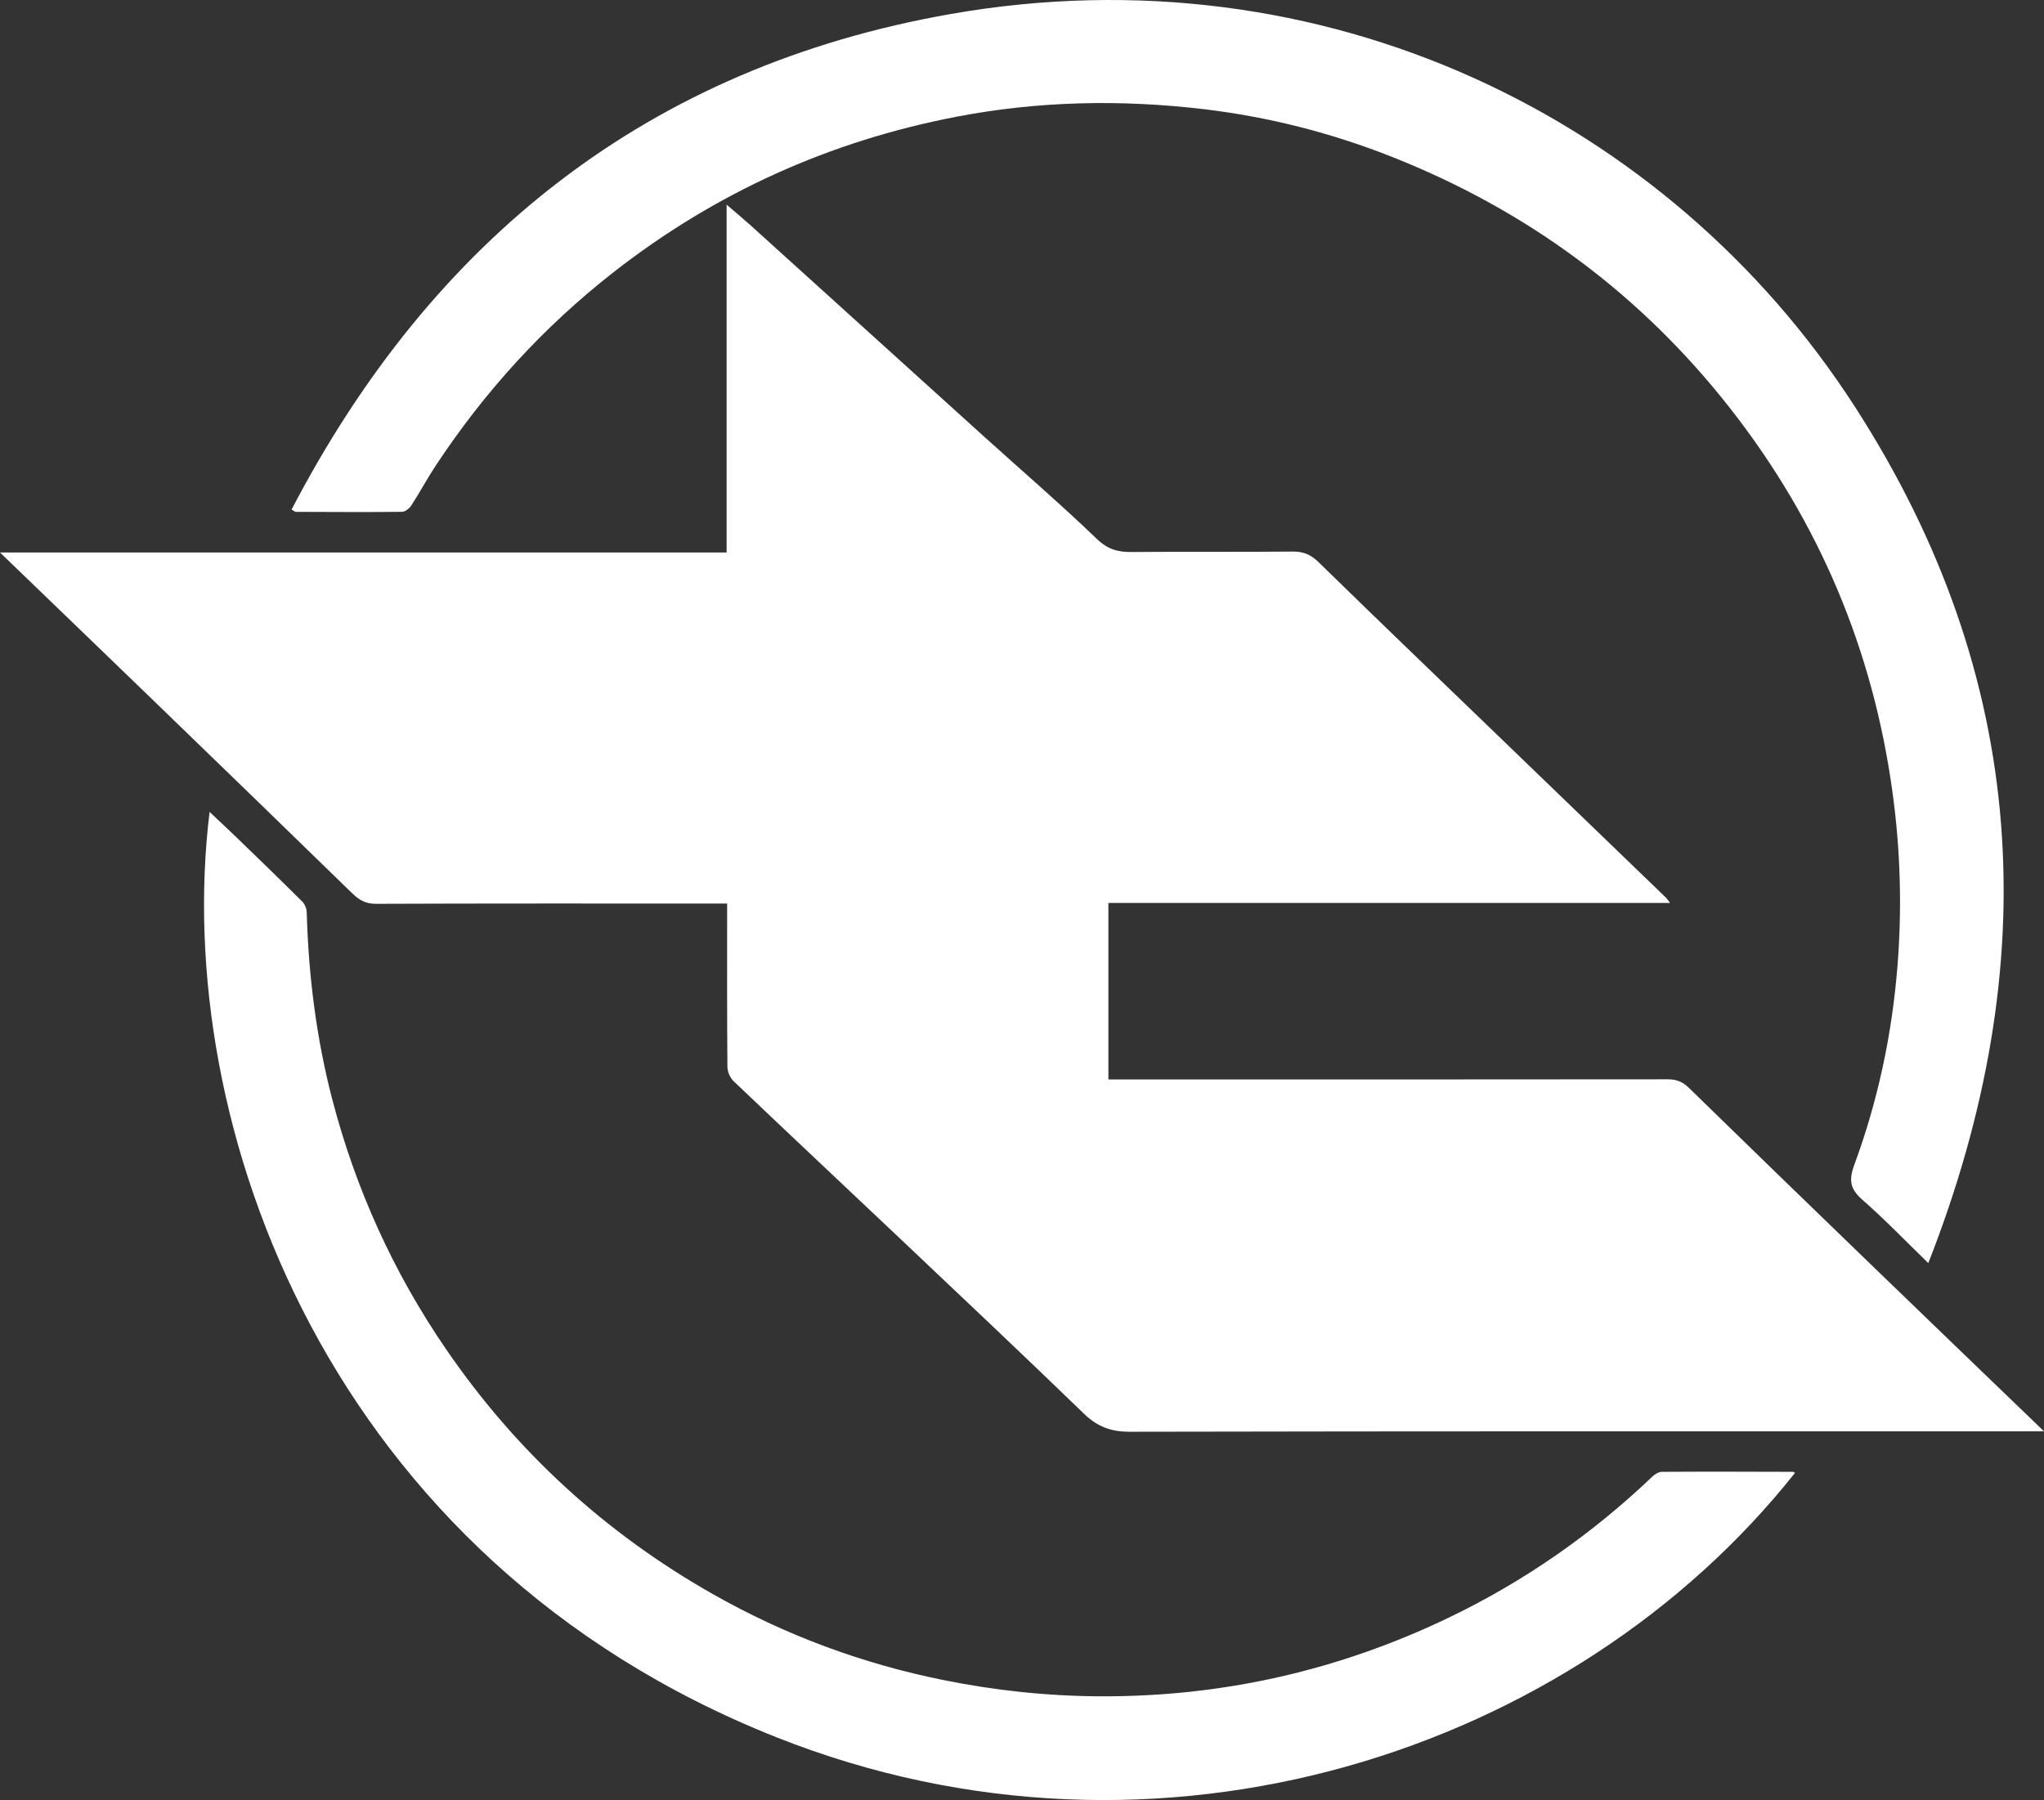
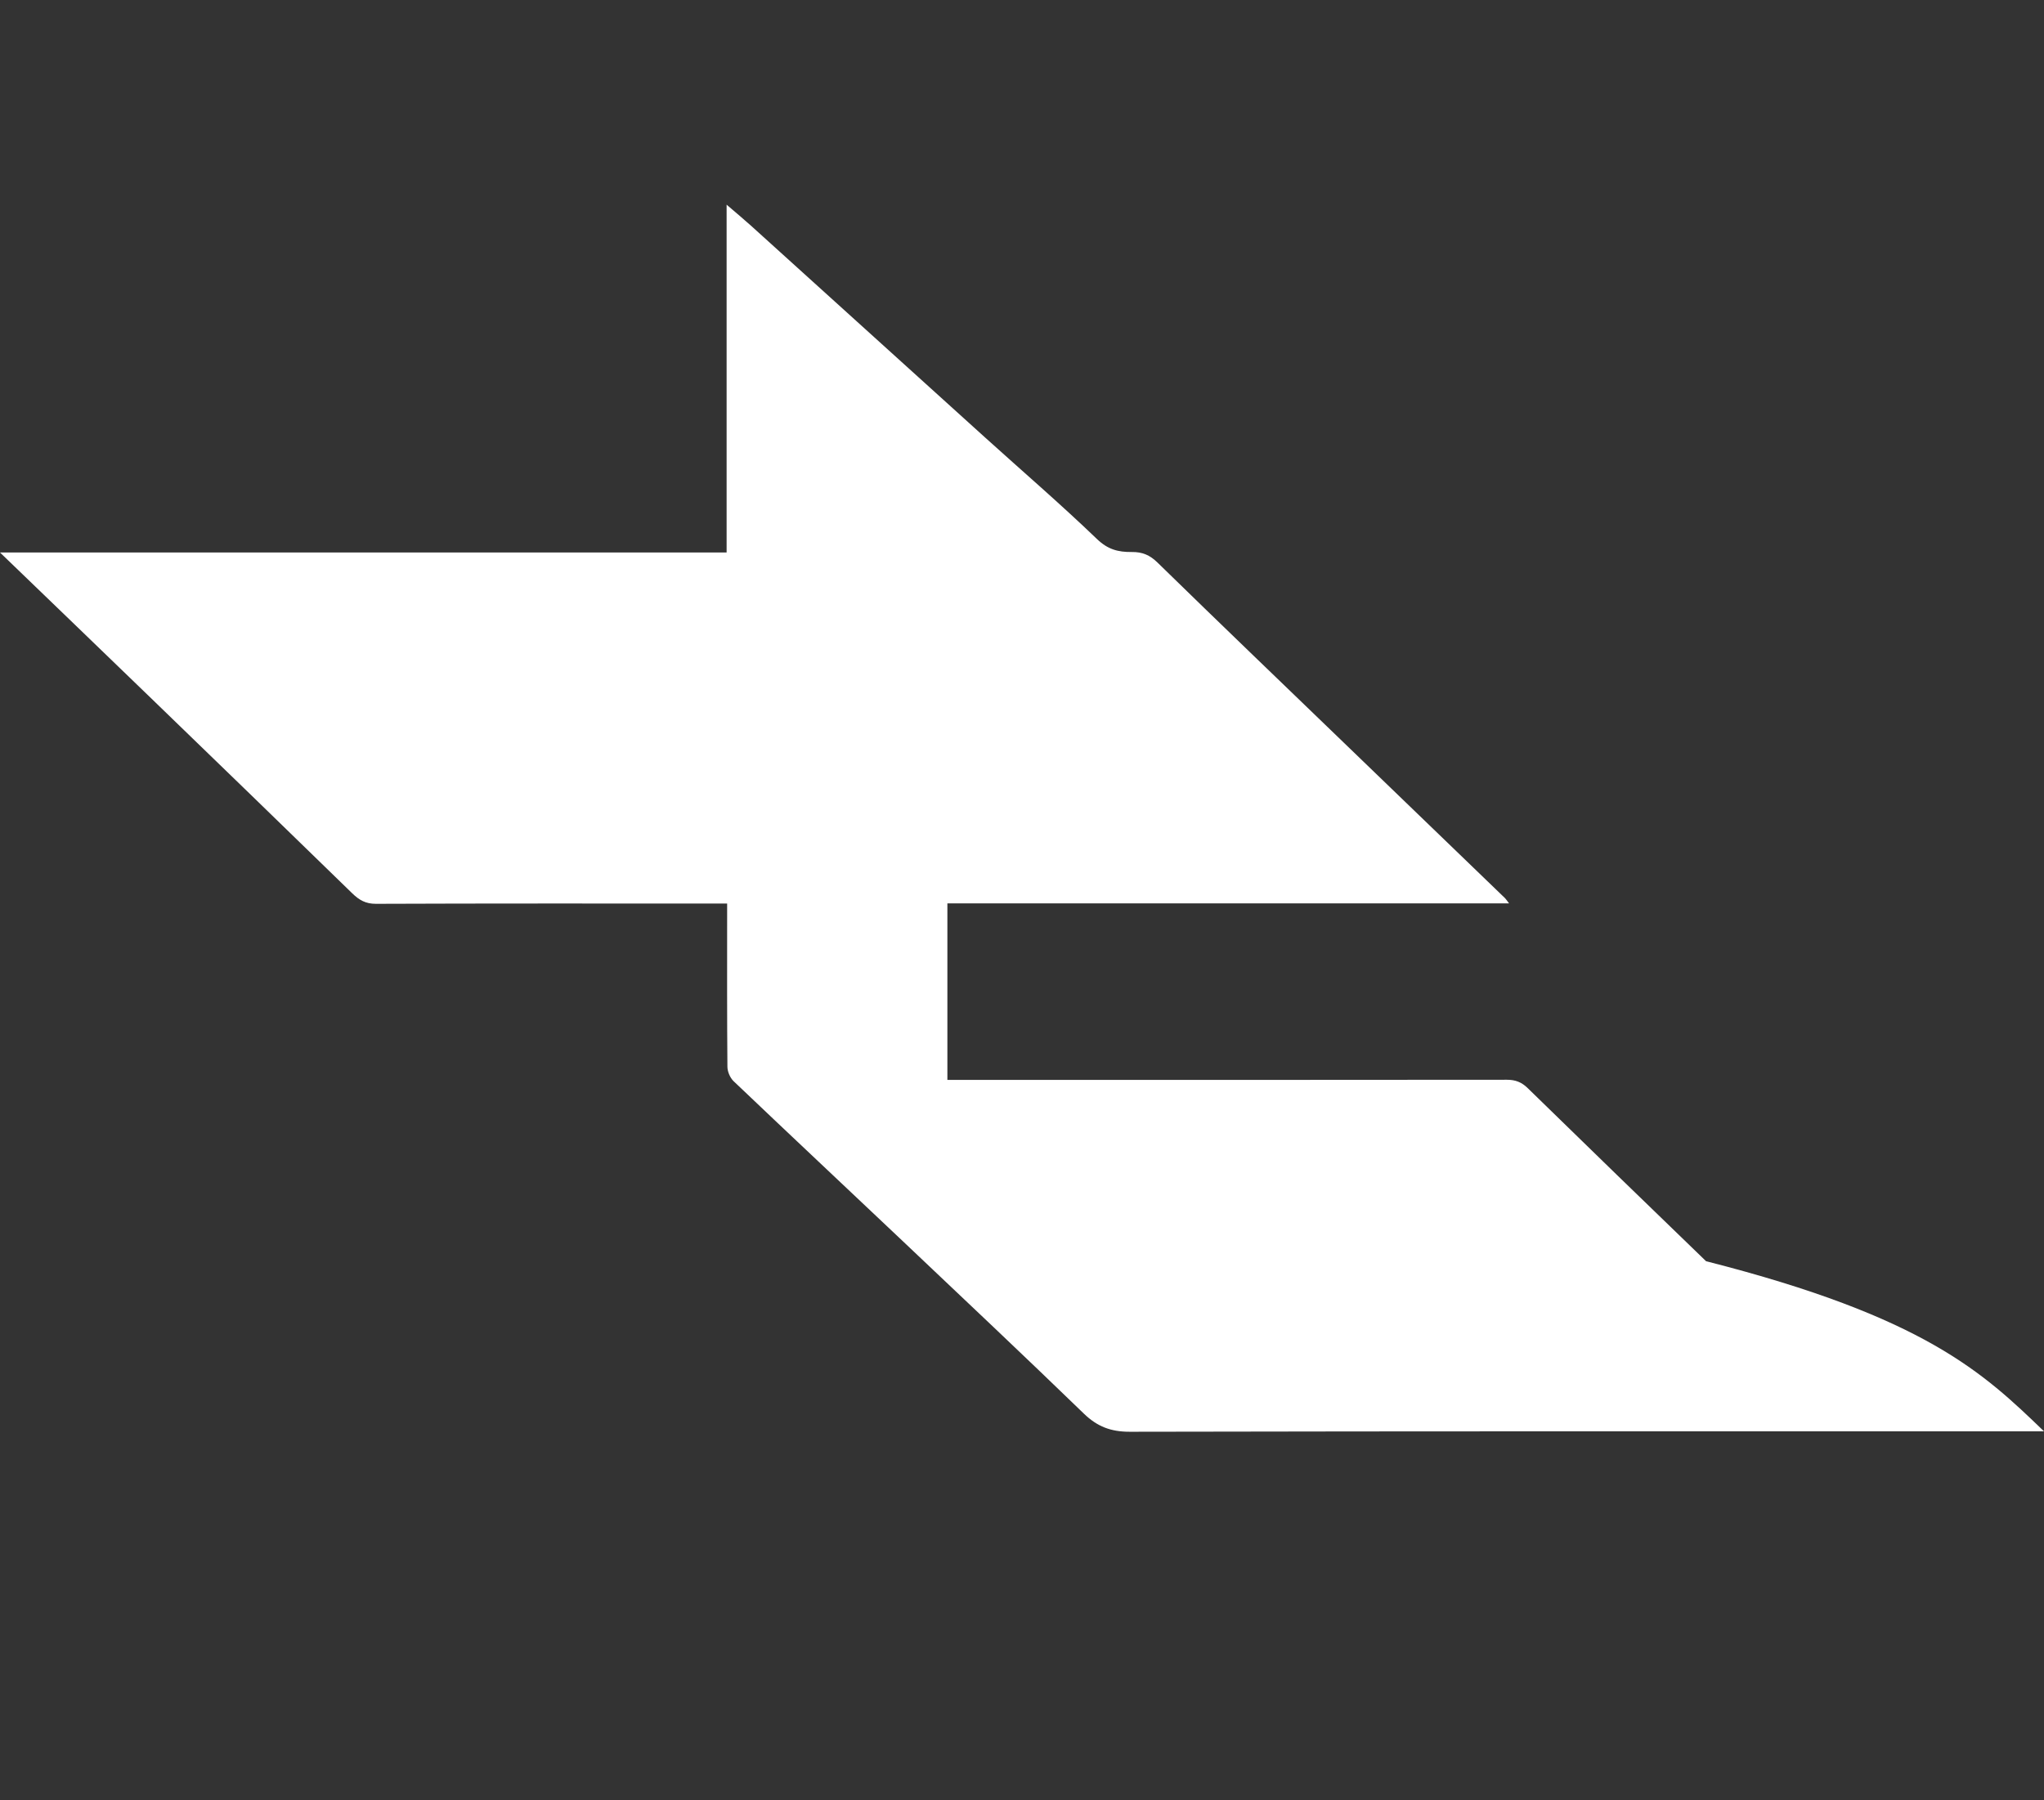
<svg xmlns="http://www.w3.org/2000/svg" version="1.1" id="レイヤー_1" x="0px" y="0px" viewBox="0 0 512 450.98" style="enable-background:new 0 0 512 450.98;" xml:space="preserve">
  <rect x="0" y="0" width="512" height="450.98" fill="#333333" stroke="none" />
  <style type="text/css">
	.st0{fill:#FFFFFF;}
</style>
  <g>
-     <path class="st0" d="M512,358.6c-2.19,0-3.6,0-5.02,0c-74.65,0-149.3-0.04-223.96,0.11c-4.73,0.01-8.14-1.27-11.51-4.53   c-15.03-14.56-30.26-28.91-45.45-43.3c-14.09-13.34-28.25-26.61-42.3-40c-0.88-0.84-1.54-2.39-1.55-3.61   c-0.11-12.49-0.07-24.98-0.07-37.47c0-1.03,0-2.06,0-3.43c-1.38,0-2.49,0-3.6,0c-28.13,0-56.25-0.04-84.38,0.07   c-2.57,0.01-4.2-0.95-5.92-2.62c-16.7-16.28-33.45-32.5-50.21-48.71C25.52,163.01,12.98,150.94,0,138.42c60.94,0,121.35,0,182.01,0   c0-29.02,0-57.68,0-87.14c2.39,2.06,4.29,3.63,6.12,5.28c19.54,17.67,39.05,35.36,58.59,53.02c9.38,8.48,18.97,16.73,28.08,25.49   c2.71,2.6,5.26,3.26,8.69,3.23c13.44-0.12,26.89,0.02,40.33-0.11c2.68-0.03,4.53,0.76,6.47,2.66   c15.45,15.09,31.03,30.04,46.57,45.03c13.5,13.02,27,26.04,40.49,39.06c0.26,0.26,0.45,0.59,0.98,1.28c-47.06,0-93.76,0-140.69,0   c0,14.87,0,29.39,0,44.23c1.17,0,2.29,0,3.4,0c45.57,0,91.15,0.01,136.72-0.04c2.15,0,3.7,0.58,5.26,2.11   c14.84,14.5,29.74,28.93,44.66,43.35C482.22,329.94,496.82,343.97,512,358.6z" />
-     <path class="st0" d="M73.04,127.66c35.32-67.8,89.6-110.92,165.16-124.16c93.3-16.36,179.76,26.03,226.4,98.35   c43.69,67.74,47.87,139.51,18.42,214.6c-5.89-5.71-10.94-10.98-16.41-15.77c-3.09-2.69-3.61-4.81-2.13-8.84   c5.9-15.99,9.43-32.61,10.8-49.61c1.18-14.62,0.77-29.22-1.24-43.81c-4.91-35.75-18.45-67.79-40.68-96.15   c-22.45-28.65-50.78-49.53-84.58-62.93c-15.23-6.04-31.07-10.08-47.33-12c-20.69-2.45-41.38-2.04-61.91,1.91   c-31.73,6.11-60.35,19.02-85.85,38.94c-17.56,13.72-32.33,29.94-44.57,48.5c-2.14,3.25-3.98,6.69-6.1,9.96   c-0.48,0.74-1.54,1.57-2.33,1.58c-8.86,0.1-17.73,0.04-26.59,0.01C73.94,128.25,73.79,128.09,73.04,127.66z" />
-     <path class="st0" d="M449.62,369.02c-55.3,69.74-159.15,104.31-255.09,66.25C82.17,390.71,42.9,281.74,52.5,203.42   c2.39,2.26,4.66,4.37,6.9,6.53c5.47,5.29,10.94,10.58,16.33,15.95c0.64,0.64,1.08,1.77,1.1,2.69c0.45,15.81,2.39,31.42,6.37,46.73   c5.87,22.55,15.35,43.48,28.54,62.72c17.57,25.63,39.91,46.1,66.9,61.39c18.04,10.22,37.28,17.38,57.68,21.49   c13.02,2.63,26.12,4.02,39.36,4.07c30.6,0.13,59.73-6.49,87.31-19.75c18.83-9.06,35.77-20.87,50.9-35.29c0.63-0.6,1.59-1.2,2.4-1.2   c10.96-0.07,21.93-0.03,32.89,0C449.34,368.75,449.48,368.92,449.62,369.02z" />
+     <path class="st0" d="M512,358.6c-2.19,0-3.6,0-5.02,0c-74.65,0-149.3-0.04-223.96,0.11c-4.73,0.01-8.14-1.27-11.51-4.53   c-15.03-14.56-30.26-28.91-45.45-43.3c-14.09-13.34-28.25-26.61-42.3-40c-0.88-0.84-1.54-2.39-1.55-3.61   c-0.11-12.49-0.07-24.98-0.07-37.47c0-1.03,0-2.06,0-3.43c-1.38,0-2.49,0-3.6,0c-28.13,0-56.25-0.04-84.38,0.07   c-2.57,0.01-4.2-0.95-5.92-2.62c-16.7-16.28-33.45-32.5-50.21-48.71C25.52,163.01,12.98,150.94,0,138.42c60.94,0,121.35,0,182.01,0   c0-29.02,0-57.68,0-87.14c2.39,2.06,4.29,3.63,6.12,5.28c19.54,17.67,39.05,35.36,58.59,53.02c9.38,8.48,18.97,16.73,28.08,25.49   c2.71,2.6,5.26,3.26,8.69,3.23c2.68-0.03,4.53,0.76,6.47,2.66   c15.45,15.09,31.03,30.04,46.57,45.03c13.5,13.02,27,26.04,40.49,39.06c0.26,0.26,0.45,0.59,0.98,1.28c-47.06,0-93.76,0-140.69,0   c0,14.87,0,29.39,0,44.23c1.17,0,2.29,0,3.4,0c45.57,0,91.15,0.01,136.72-0.04c2.15,0,3.7,0.58,5.26,2.11   c14.84,14.5,29.74,28.93,44.66,43.35C482.22,329.94,496.82,343.97,512,358.6z" />
  </g>
</svg>